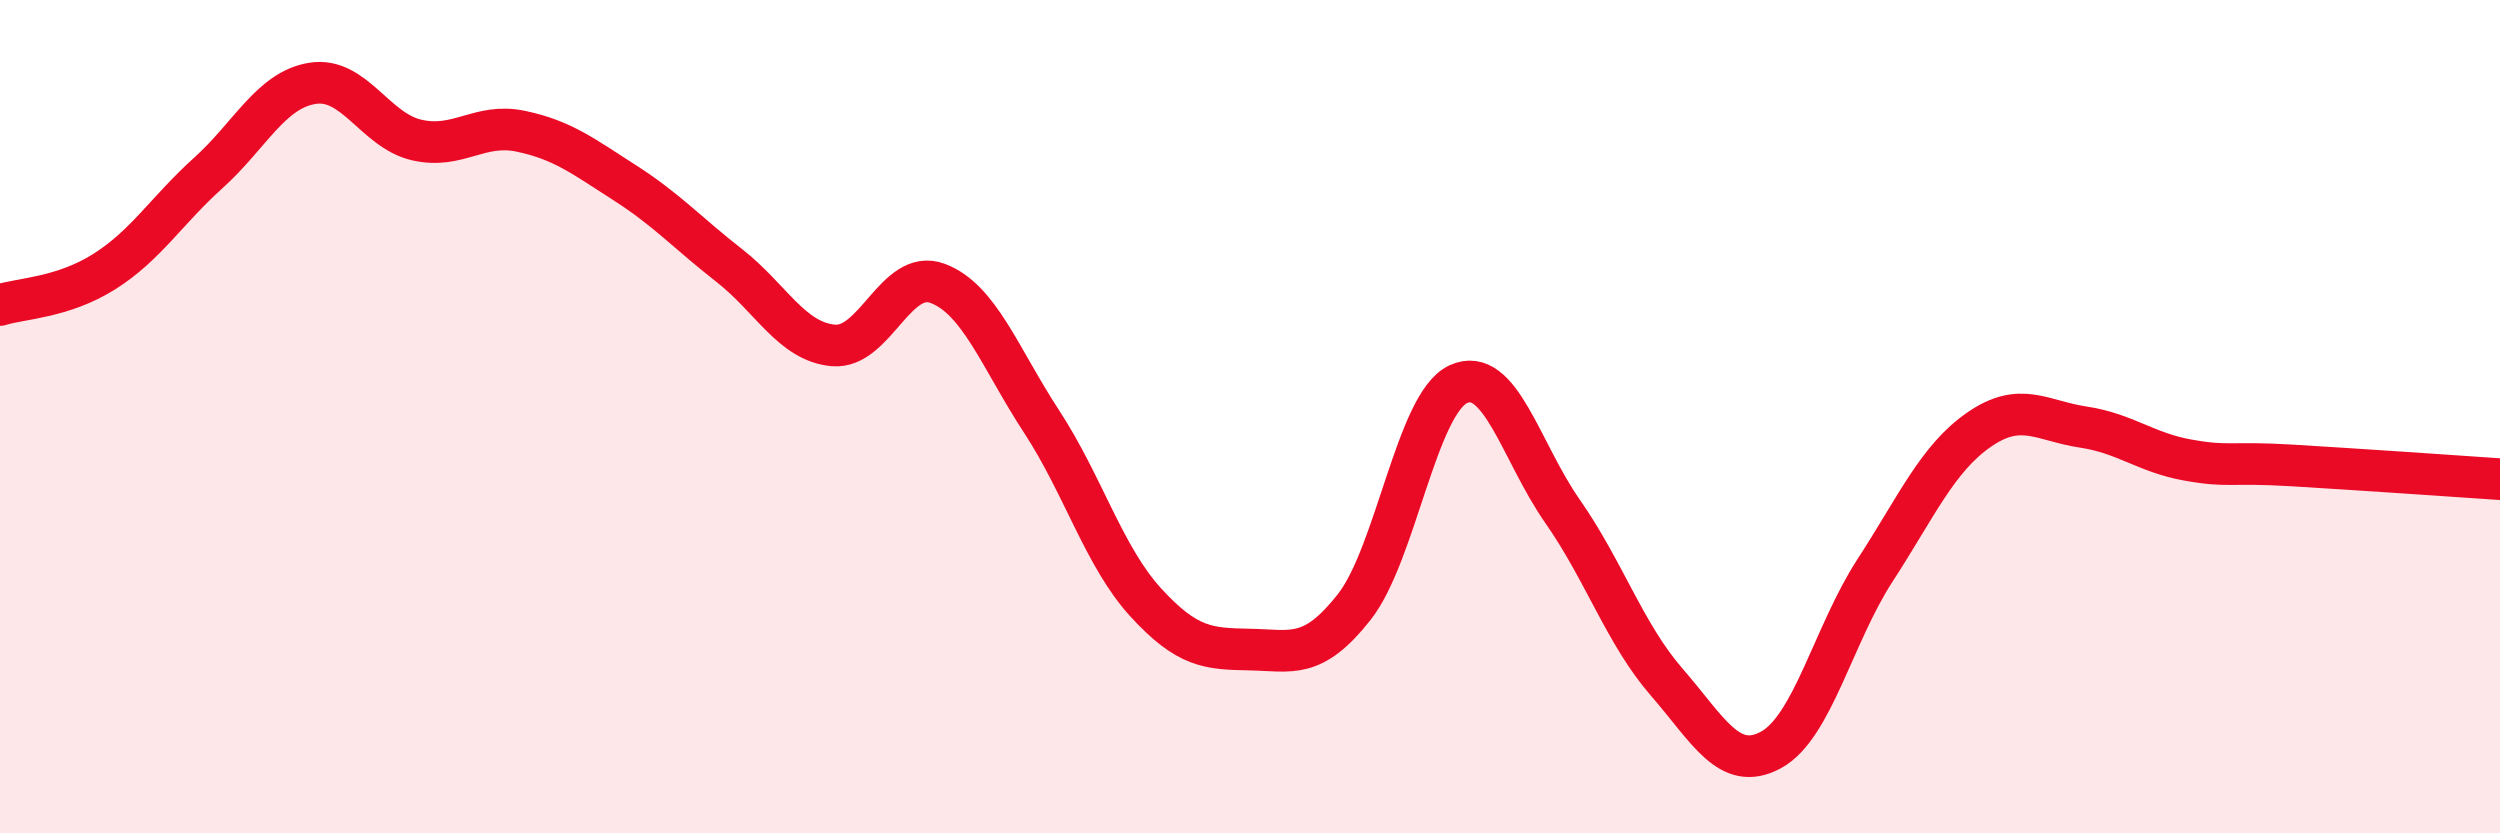
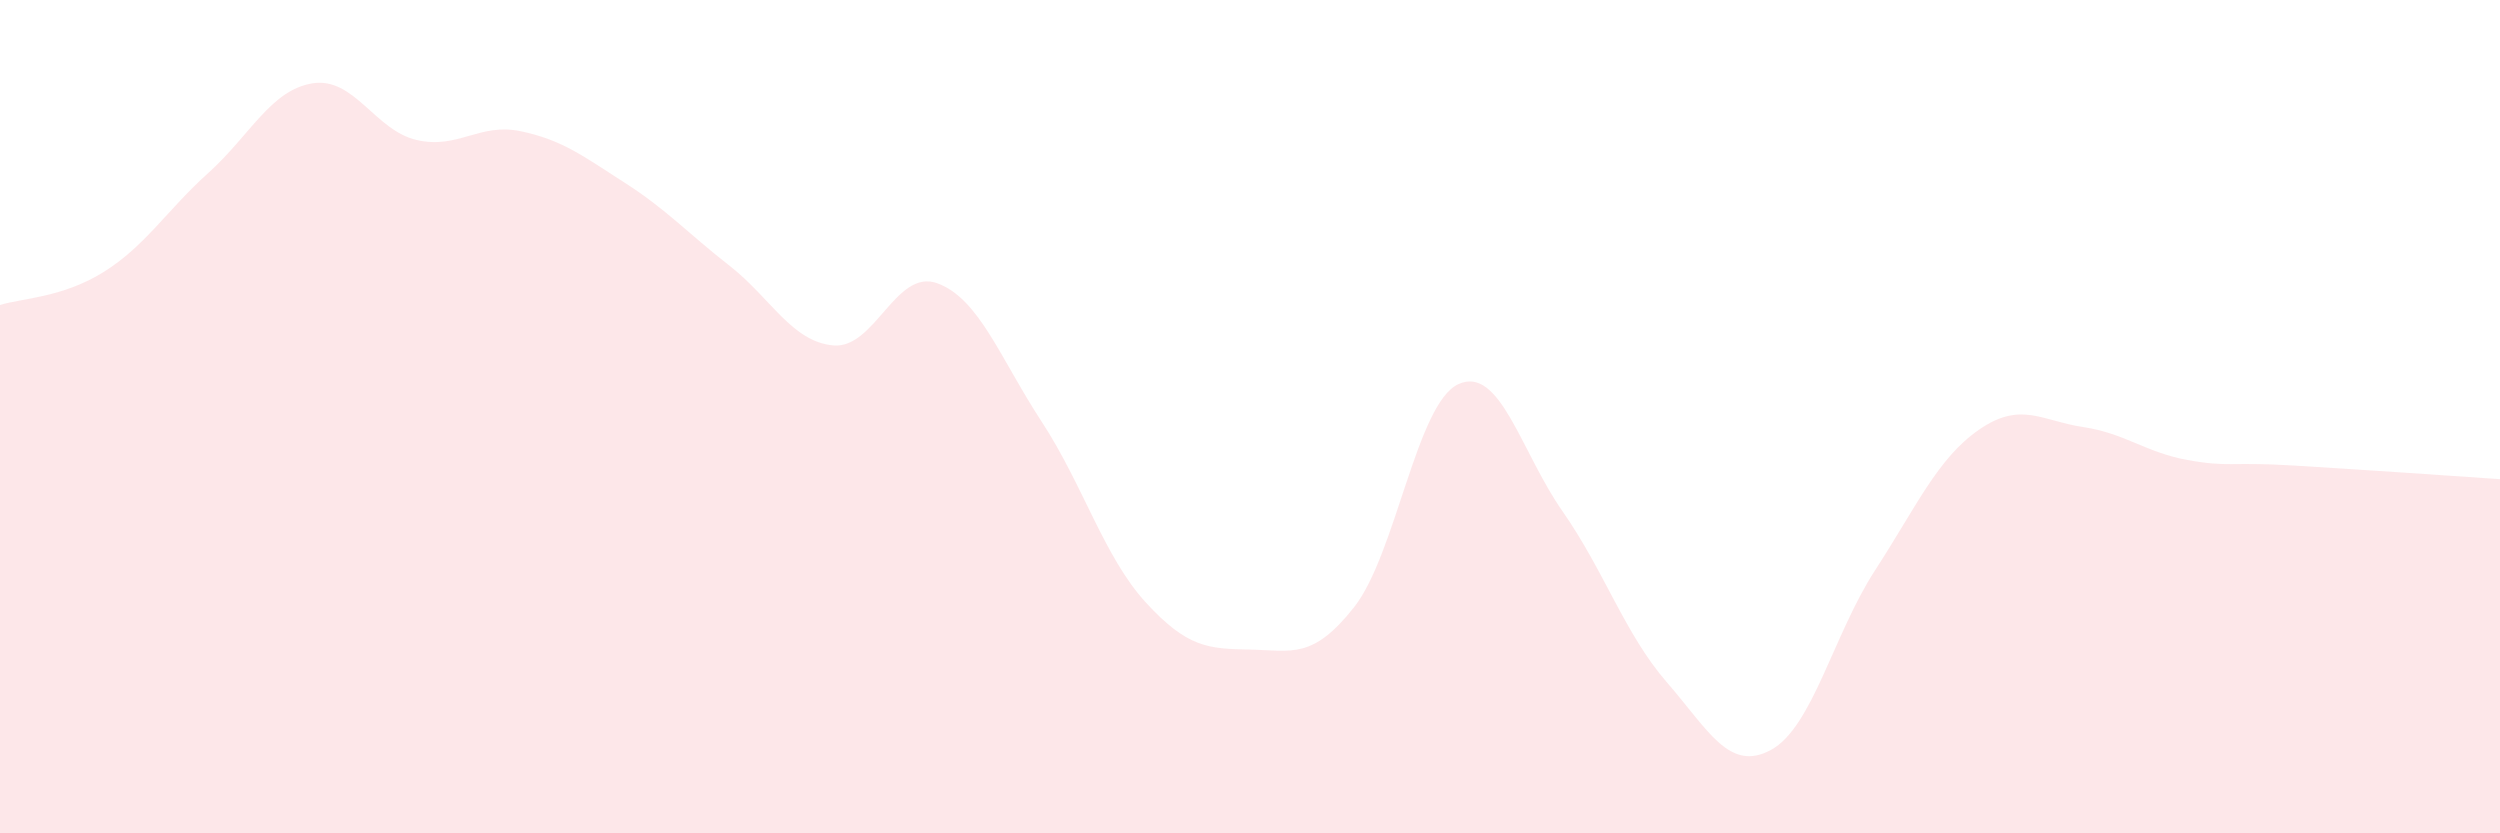
<svg xmlns="http://www.w3.org/2000/svg" width="60" height="20" viewBox="0 0 60 20">
  <path d="M 0,7.32 C 0.5,7.16 1.5,7.15 2.5,6.52 C 3.5,5.89 4,5.05 5,4.15 C 6,3.25 6.5,2.16 7.5,2 C 8.5,1.84 9,3.13 10,3.36 C 11,3.59 11.5,2.94 12.5,3.15 C 13.5,3.36 14,3.75 15,4.39 C 16,5.03 16.5,5.59 17.5,6.37 C 18.5,7.15 19,8.2 20,8.29 C 21,8.38 21.5,6.43 22.5,6.8 C 23.5,7.17 24,8.59 25,10.12 C 26,11.65 26.5,13.37 27.5,14.46 C 28.5,15.55 29,15.57 30,15.59 C 31,15.61 31.5,15.84 32.5,14.57 C 33.5,13.3 34,9.68 35,9.22 C 36,8.76 36.5,10.84 37.5,12.27 C 38.5,13.7 39,15.22 40,16.37 C 41,17.52 41.5,18.54 42.5,18 C 43.5,17.46 44,15.23 45,13.69 C 46,12.15 46.5,11 47.5,10.31 C 48.5,9.62 49,10.1 50,10.25 C 51,10.4 51.5,10.86 52.5,11.04 C 53.5,11.22 53.5,11.08 55,11.17 C 56.5,11.26 59,11.43 60,11.5L60 20L0 20Z" fill="#EB0A25" opacity="0.1" stroke-linecap="round" stroke-linejoin="round" />
-   <path d="M 0,7.32 C 0.5,7.16 1.5,7.15 2.5,6.52 C 3.5,5.89 4,5.05 5,4.15 C 6,3.25 6.5,2.16 7.5,2 C 8.5,1.84 9,3.13 10,3.36 C 11,3.59 11.5,2.94 12.5,3.15 C 13.5,3.36 14,3.75 15,4.39 C 16,5.03 16.5,5.59 17.5,6.37 C 18.5,7.15 19,8.2 20,8.29 C 21,8.38 21.5,6.43 22.5,6.8 C 23.5,7.17 24,8.59 25,10.12 C 26,11.65 26.5,13.37 27.5,14.46 C 28.5,15.55 29,15.57 30,15.59 C 31,15.61 31.5,15.84 32.5,14.57 C 33.5,13.3 34,9.68 35,9.22 C 36,8.76 36.5,10.84 37.5,12.27 C 38.5,13.7 39,15.22 40,16.37 C 41,17.52 41.5,18.54 42.5,18 C 43.5,17.46 44,15.23 45,13.69 C 46,12.15 46.5,11 47.5,10.31 C 48.5,9.62 49,10.1 50,10.25 C 51,10.4 51.5,10.86 52.5,11.04 C 53.5,11.22 53.5,11.08 55,11.17 C 56.5,11.26 59,11.43 60,11.5" stroke="#EB0A25" stroke-width="1" fill="none" stroke-linecap="round" stroke-linejoin="round" />
</svg>